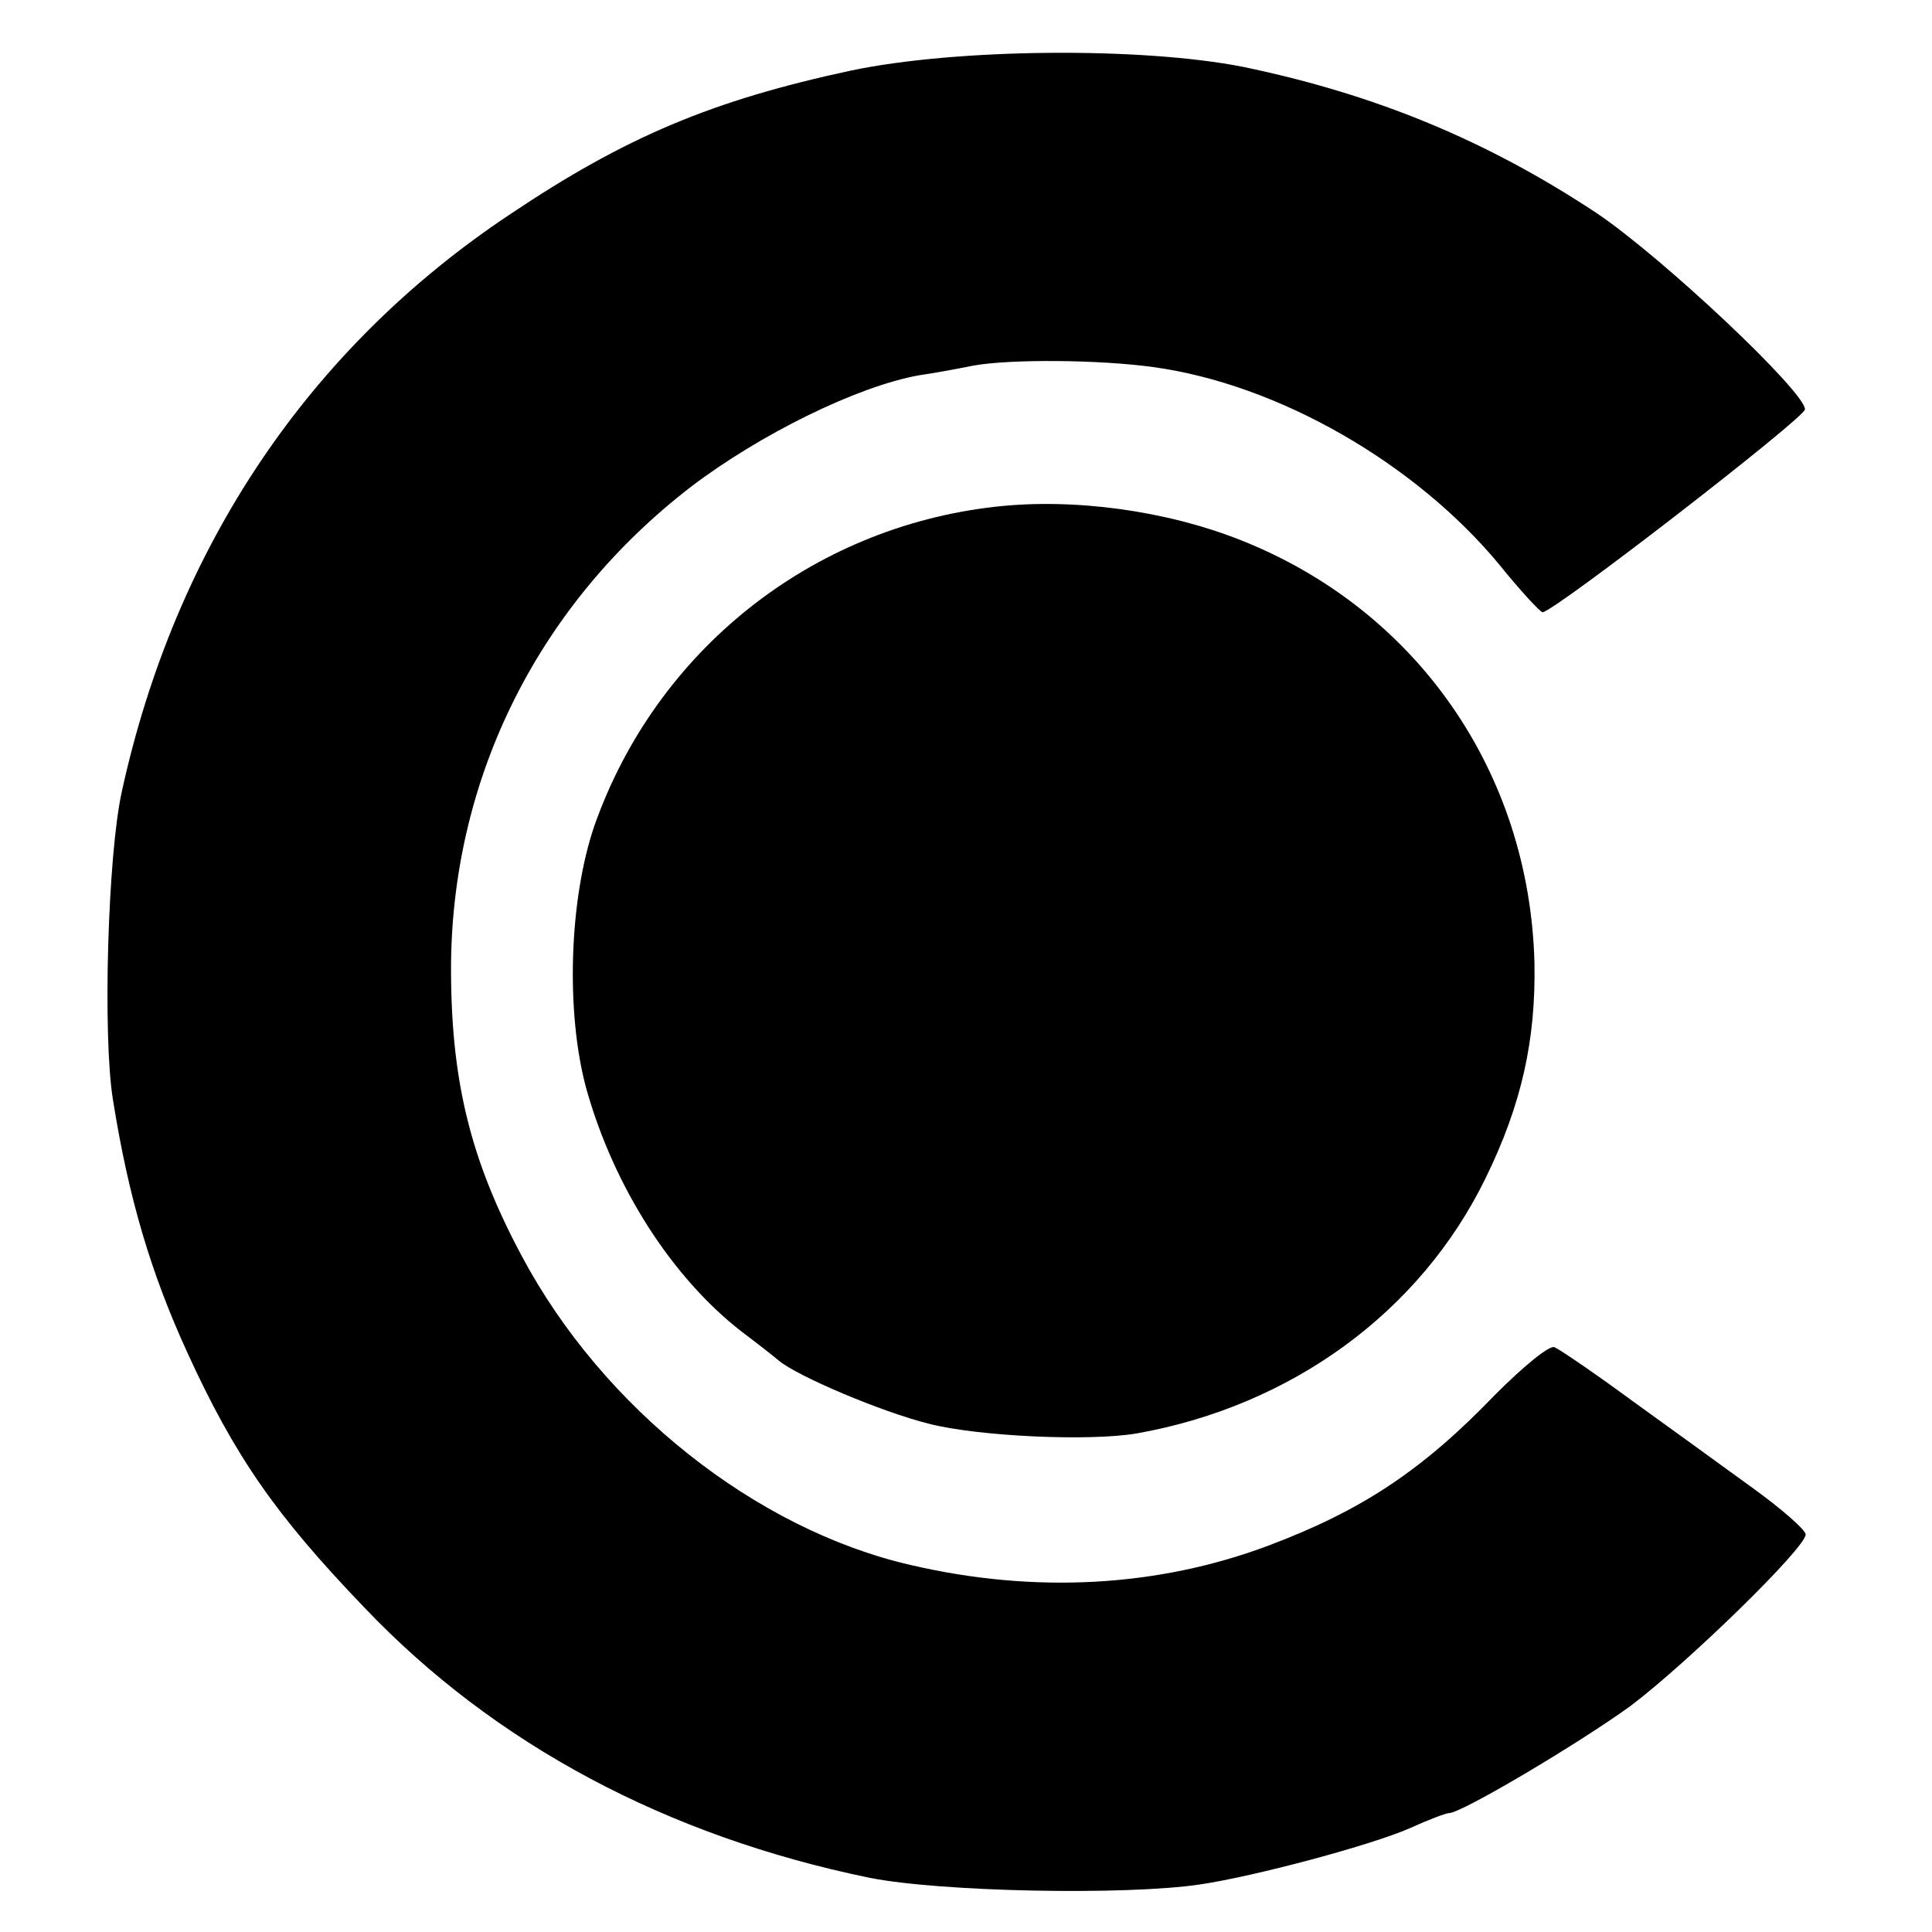
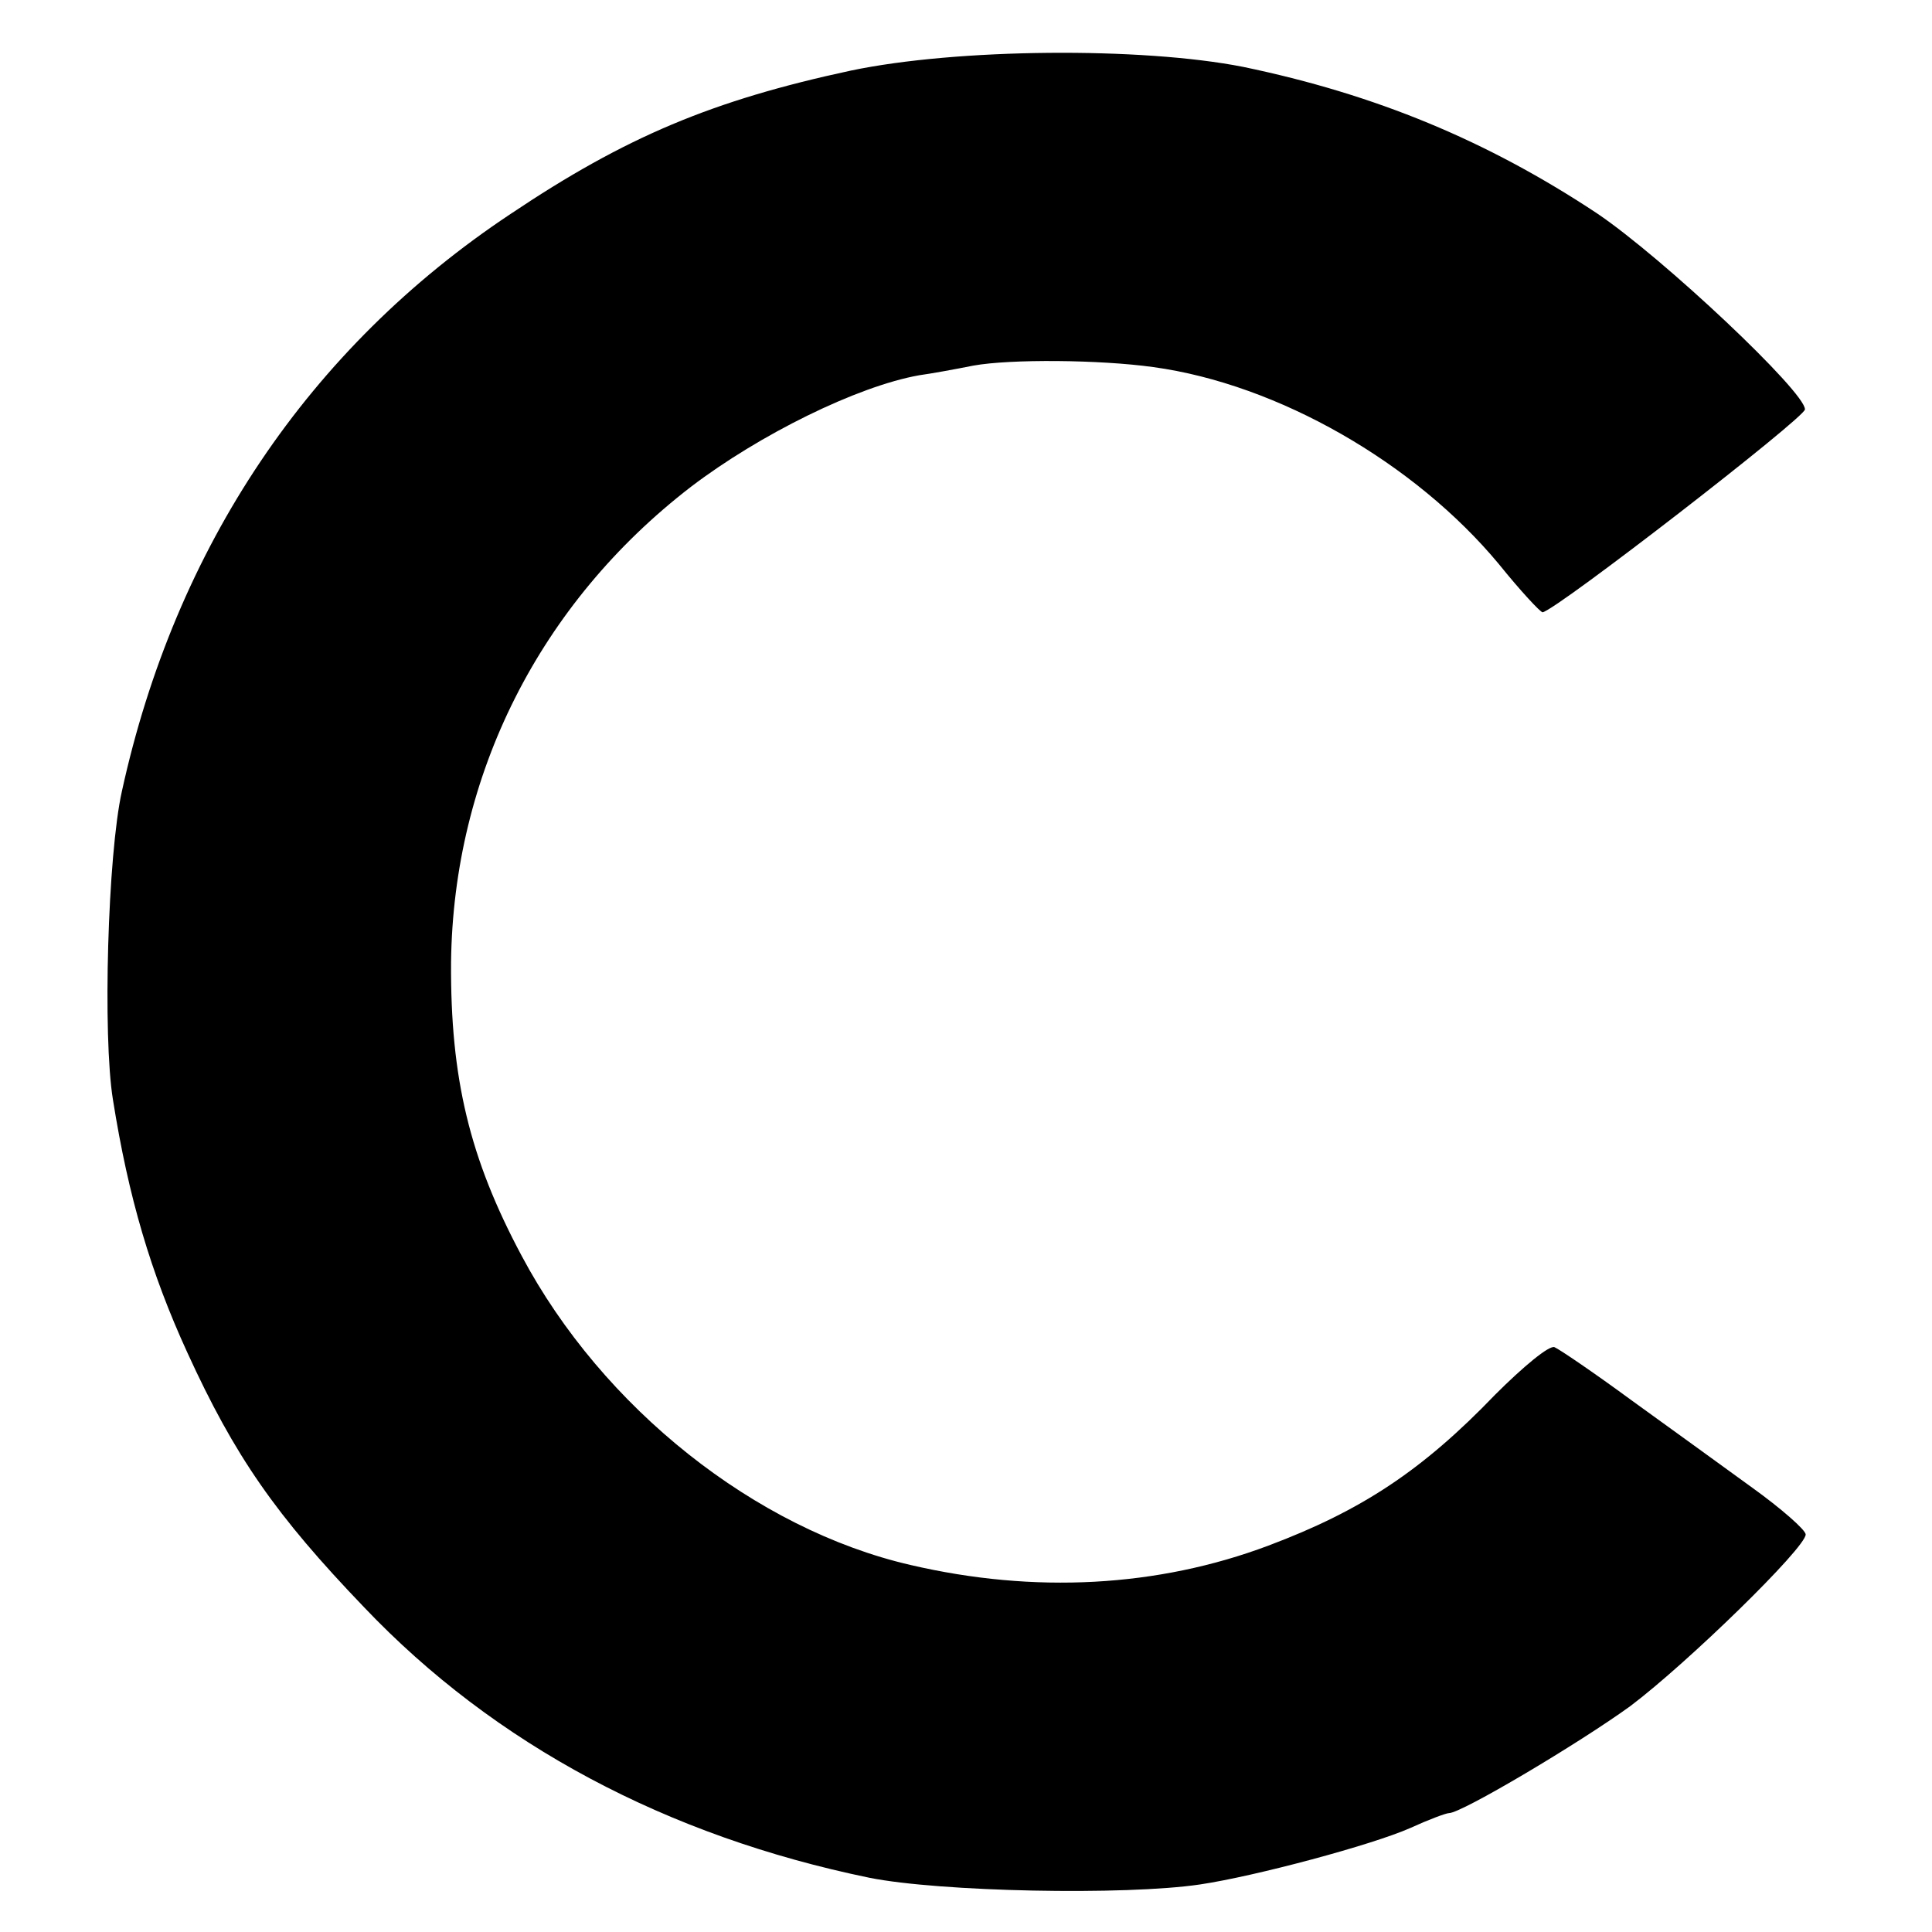
<svg xmlns="http://www.w3.org/2000/svg" version="1.0" width="260pt" height="260pt" viewBox="0 0 260 260" preserveAspectRatio="xMidYMid meet">
  <g transform="translate(0,260) scale(0.1,-0.1)" fill="#000000" stroke="none">
    <path d="M1145 2505 c-186 -40 -303 -89 -458 -193 -271 -180 -451 -448 -523 -777 -19 -85 -26 -329 -12 -415 21 -132 51 -233 100 -340 64 -140 119 -219 238 -343 176 -185 408 -308 680 -364 95 -19 344 -24 445 -9 74 11 231 53 283 76 24 11 48 20 52 20 17 0 175 94 244 144 77 58 236 213 236 231 0 6 -33 35 -72 63 -40 29 -113 82 -163 118 -49 36 -96 68 -103 71 -7 3 -42 -26 -80 -64 -98 -102 -180 -156 -305 -203 -149 -56 -315 -65 -482 -26 -208 48 -414 211 -523 416 -70 131 -96 239 -95 395 3 252 119 483 323 640 92 70 223 135 307 150 15 2 48 8 73 13 50 9 170 8 242 -2 168 -23 352 -129 465 -265 29 -36 56 -65 59 -65 20 4 353 262 353 273 1 23 -191 204 -280 264 -148 98 -298 160 -476 197 -137 27 -385 25 -528 -5z" />
-     <path d="M1339 1918 c-248 -28 -456 -194 -539 -429 -34 -99 -39 -251 -11 -354 37 -132 115 -254 209 -327 20 -15 43 -33 50 -39 25 -21 138 -69 202 -85 66 -17 216 -24 280 -13 208 37 381 163 469 343 49 100 68 187 66 291 -7 256 -158 474 -395 568 -101 40 -225 57 -331 45z" />
  </g>
</svg>